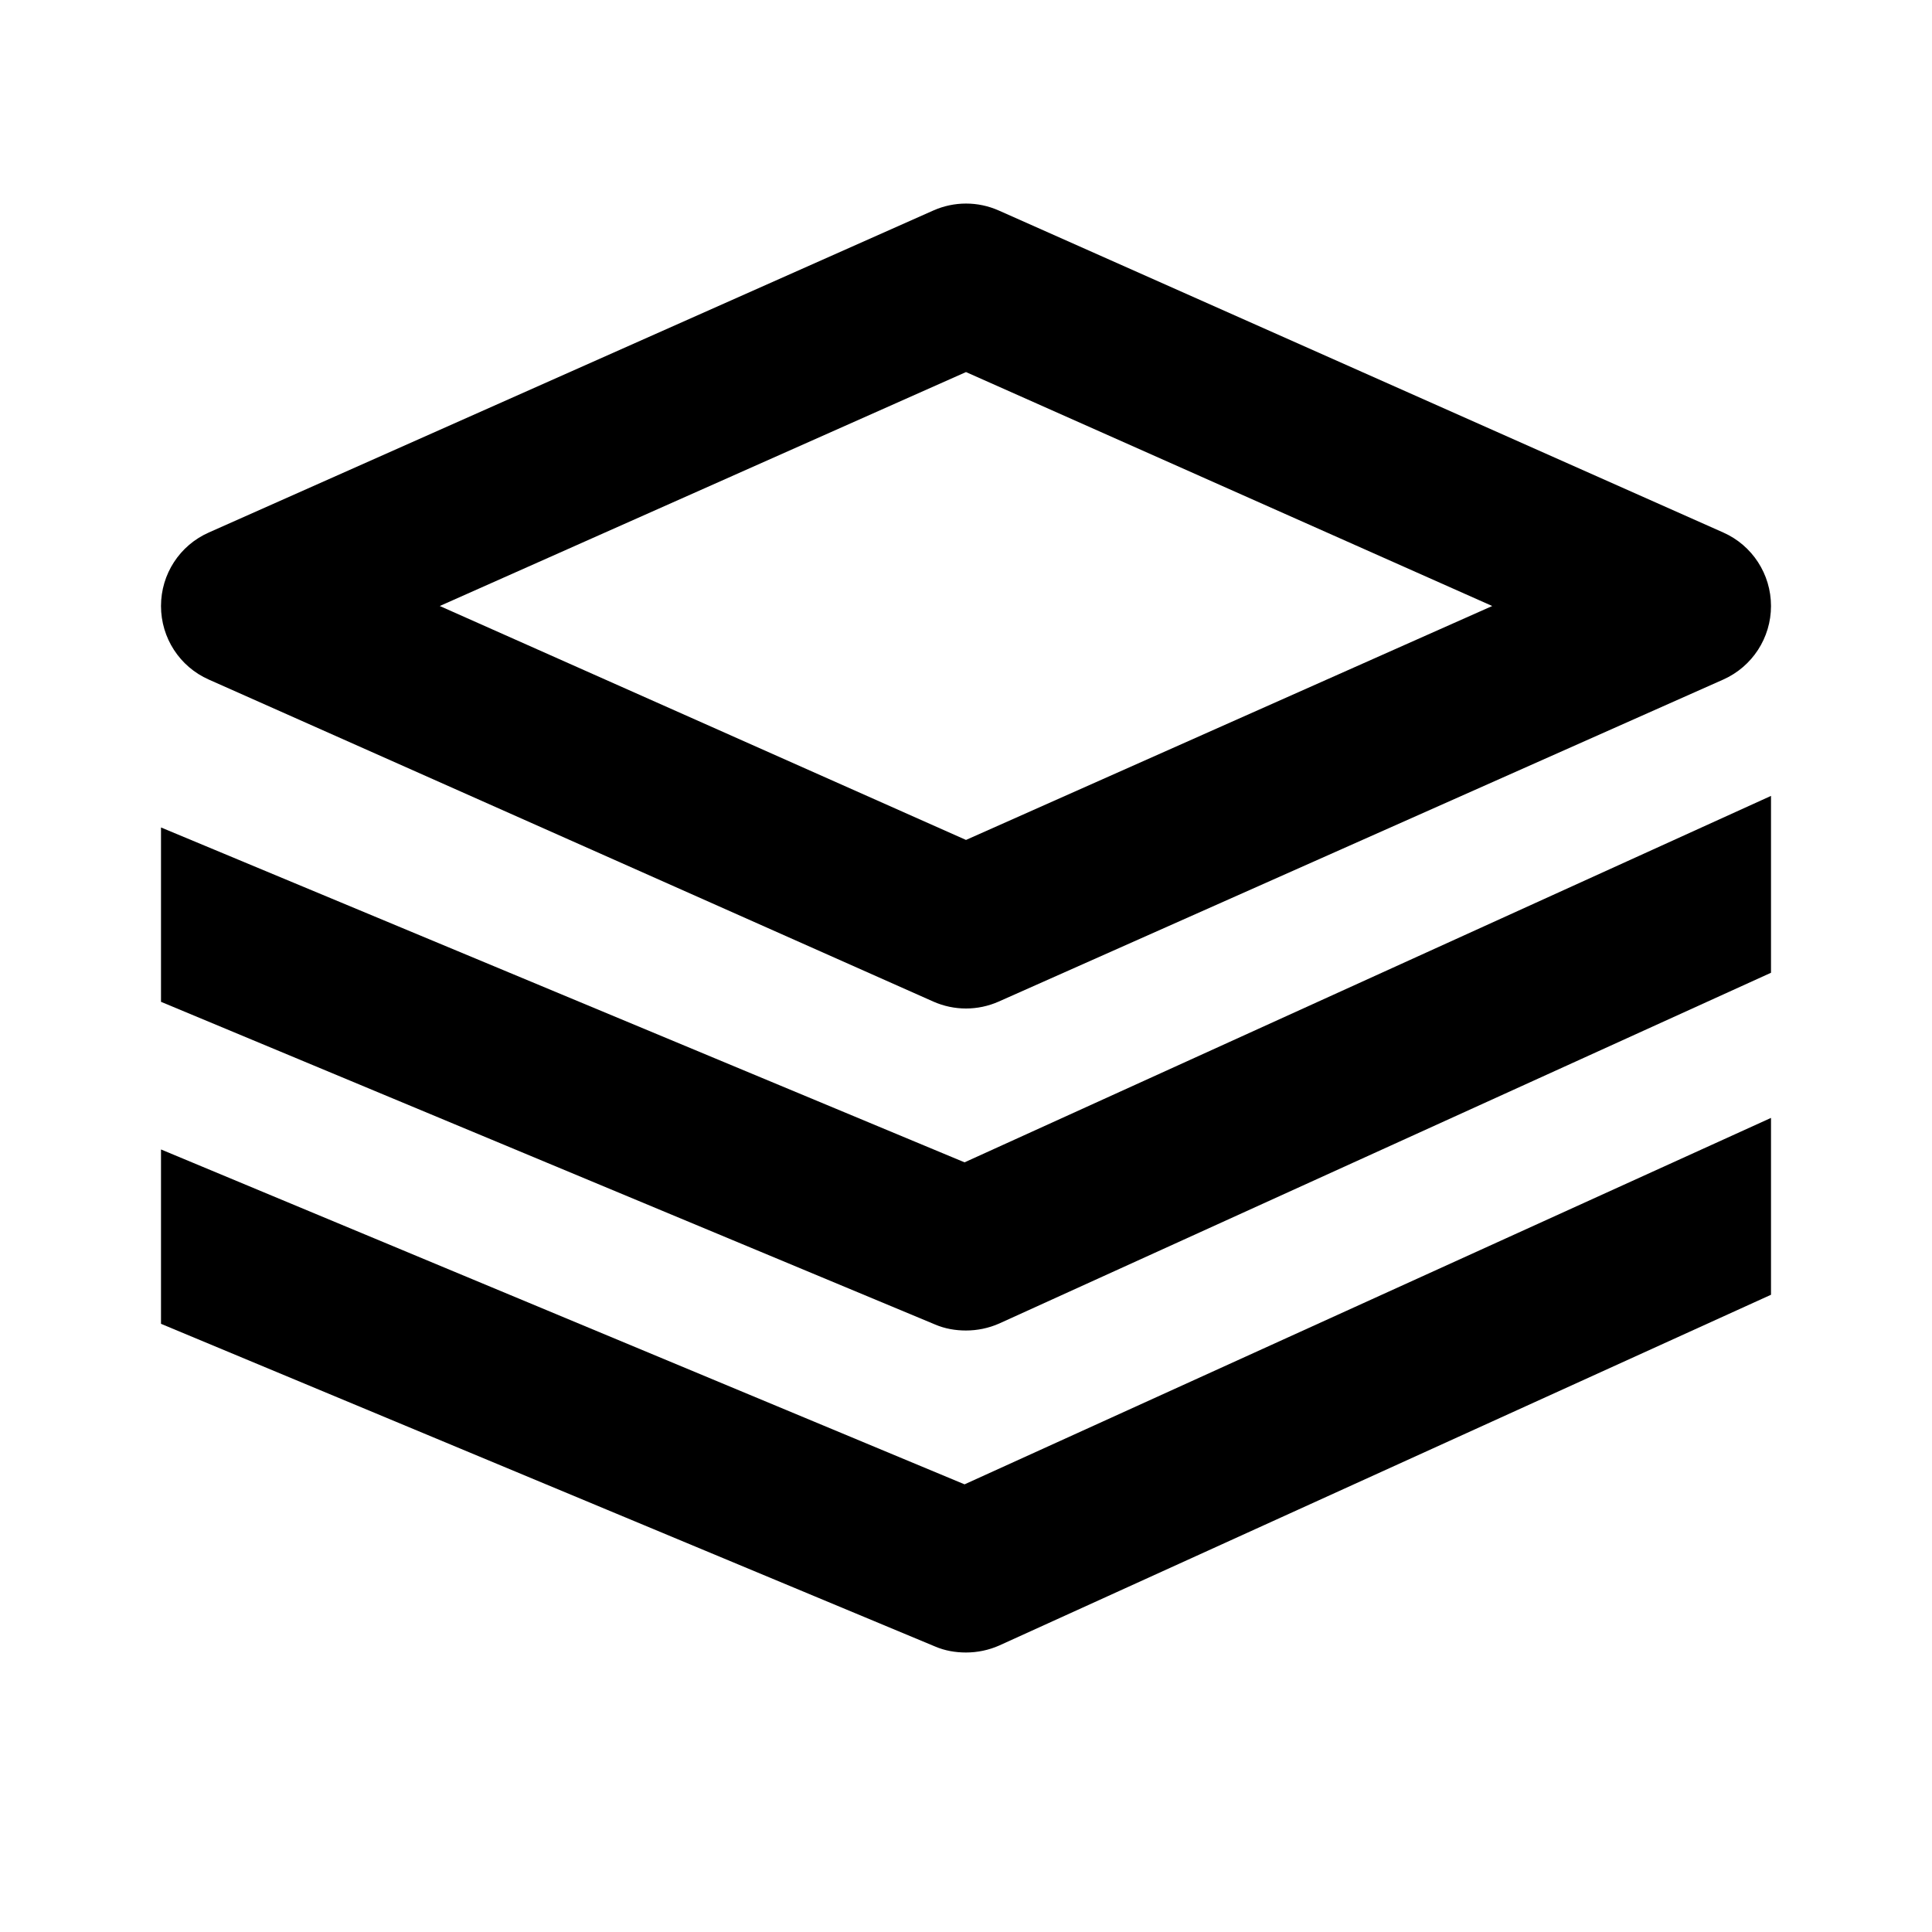
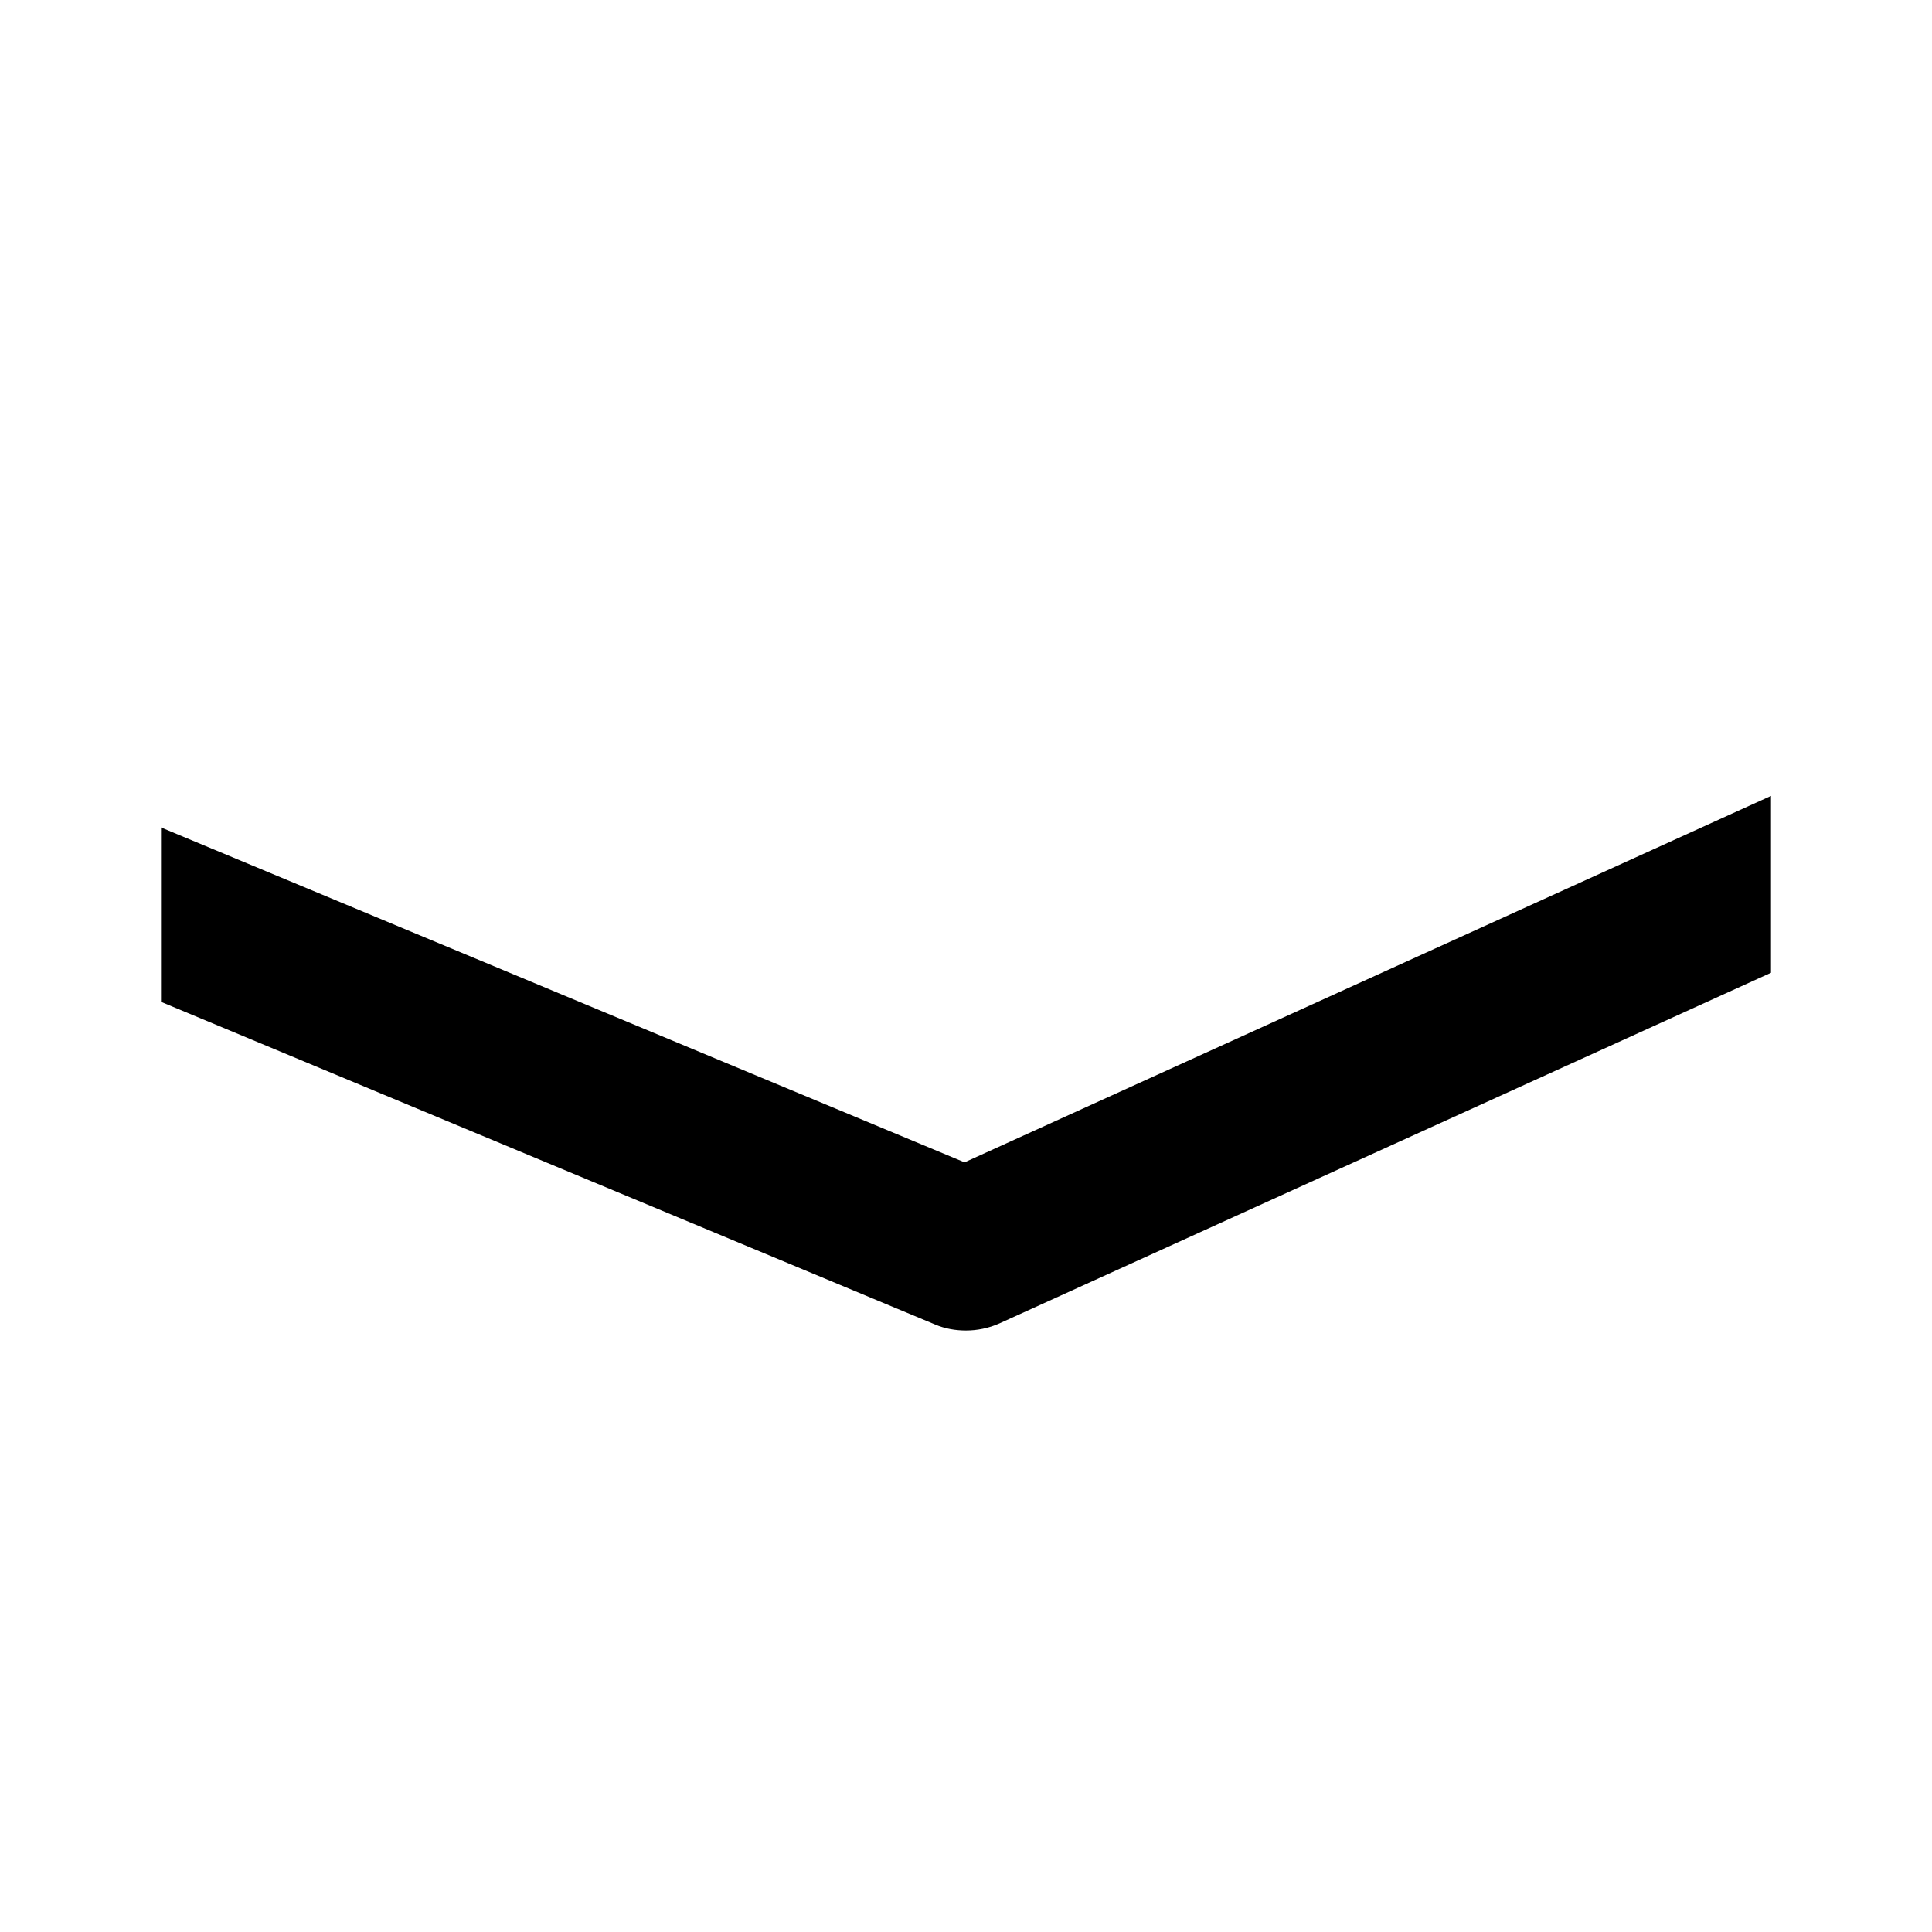
<svg xmlns="http://www.w3.org/2000/svg" width="24" height="24" viewBox="0 0 24 24" fill="none">
-   <path d="M12 12.528C11.861 12.528 11.723 12.499 11.594 12.442L2.594 8.442C2.232 8.282 2 7.924 2 7.528C2 7.132 2.232 6.775 2.594 6.615L11.594 2.615C11.853 2.5 12.148 2.5 12.407 2.615L21.407 6.615C21.768 6.775 22 7.133 22 7.528C22 7.923 21.768 8.281 21.406 8.442L12.406 12.442C12.277 12.499 12.139 12.528 12 12.528ZM5.463 7.528L12 10.434L18.537 7.528L12 4.622L5.463 7.528Z" fill="currentColor" />
  <path d="M22 9.887L11.982 14.439L2 10.279V12.445L11.615 16.453C11.738 16.506 11.869 16.528 12 16.528C12.141 16.528 12.282 16.499 12.413 16.441L22 12.084V9.887Z" fill="currentColor" />
-   <path d="M22 13.887L11.982 18.439L2 14.279V16.445L11.615 20.453C11.738 20.506 11.869 20.528 12 20.528C12.141 20.528 12.282 20.499 12.413 20.441L22 16.084V13.887Z" fill="currentColor" />
</svg>